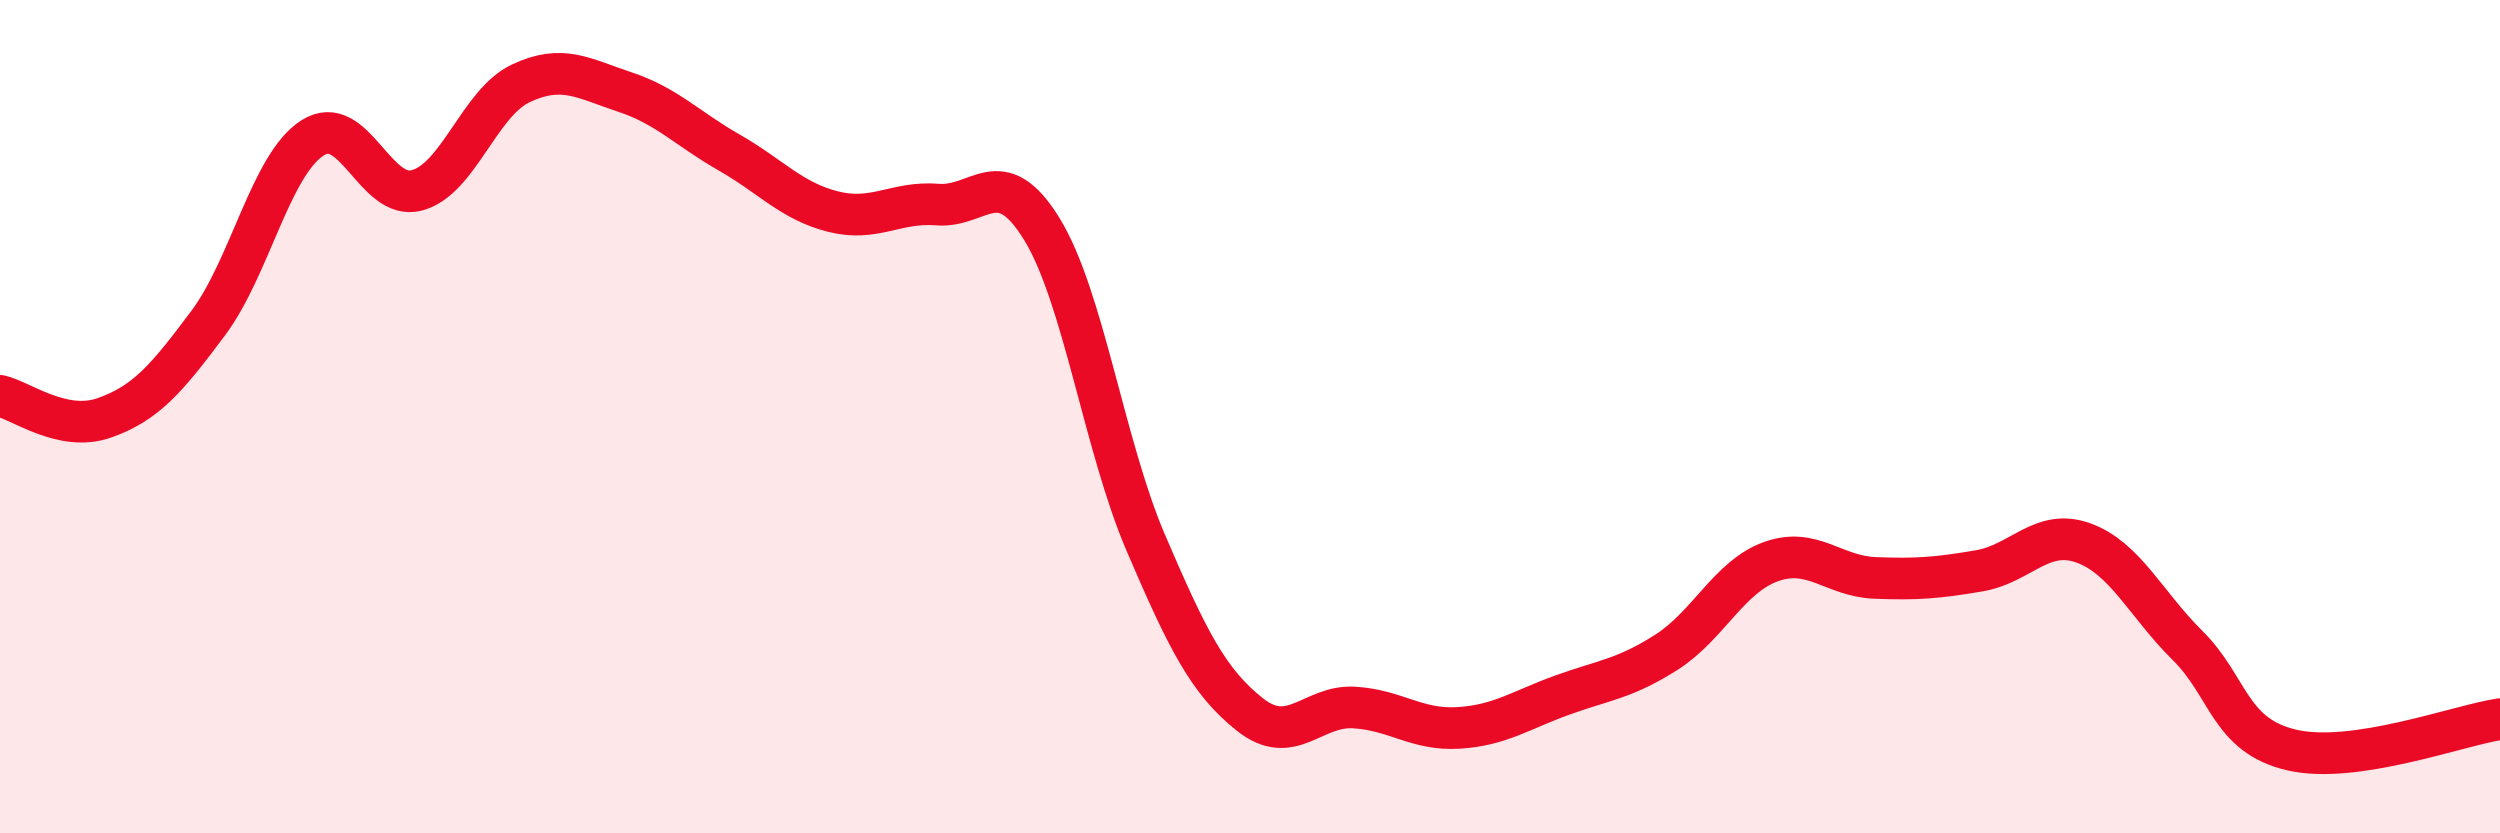
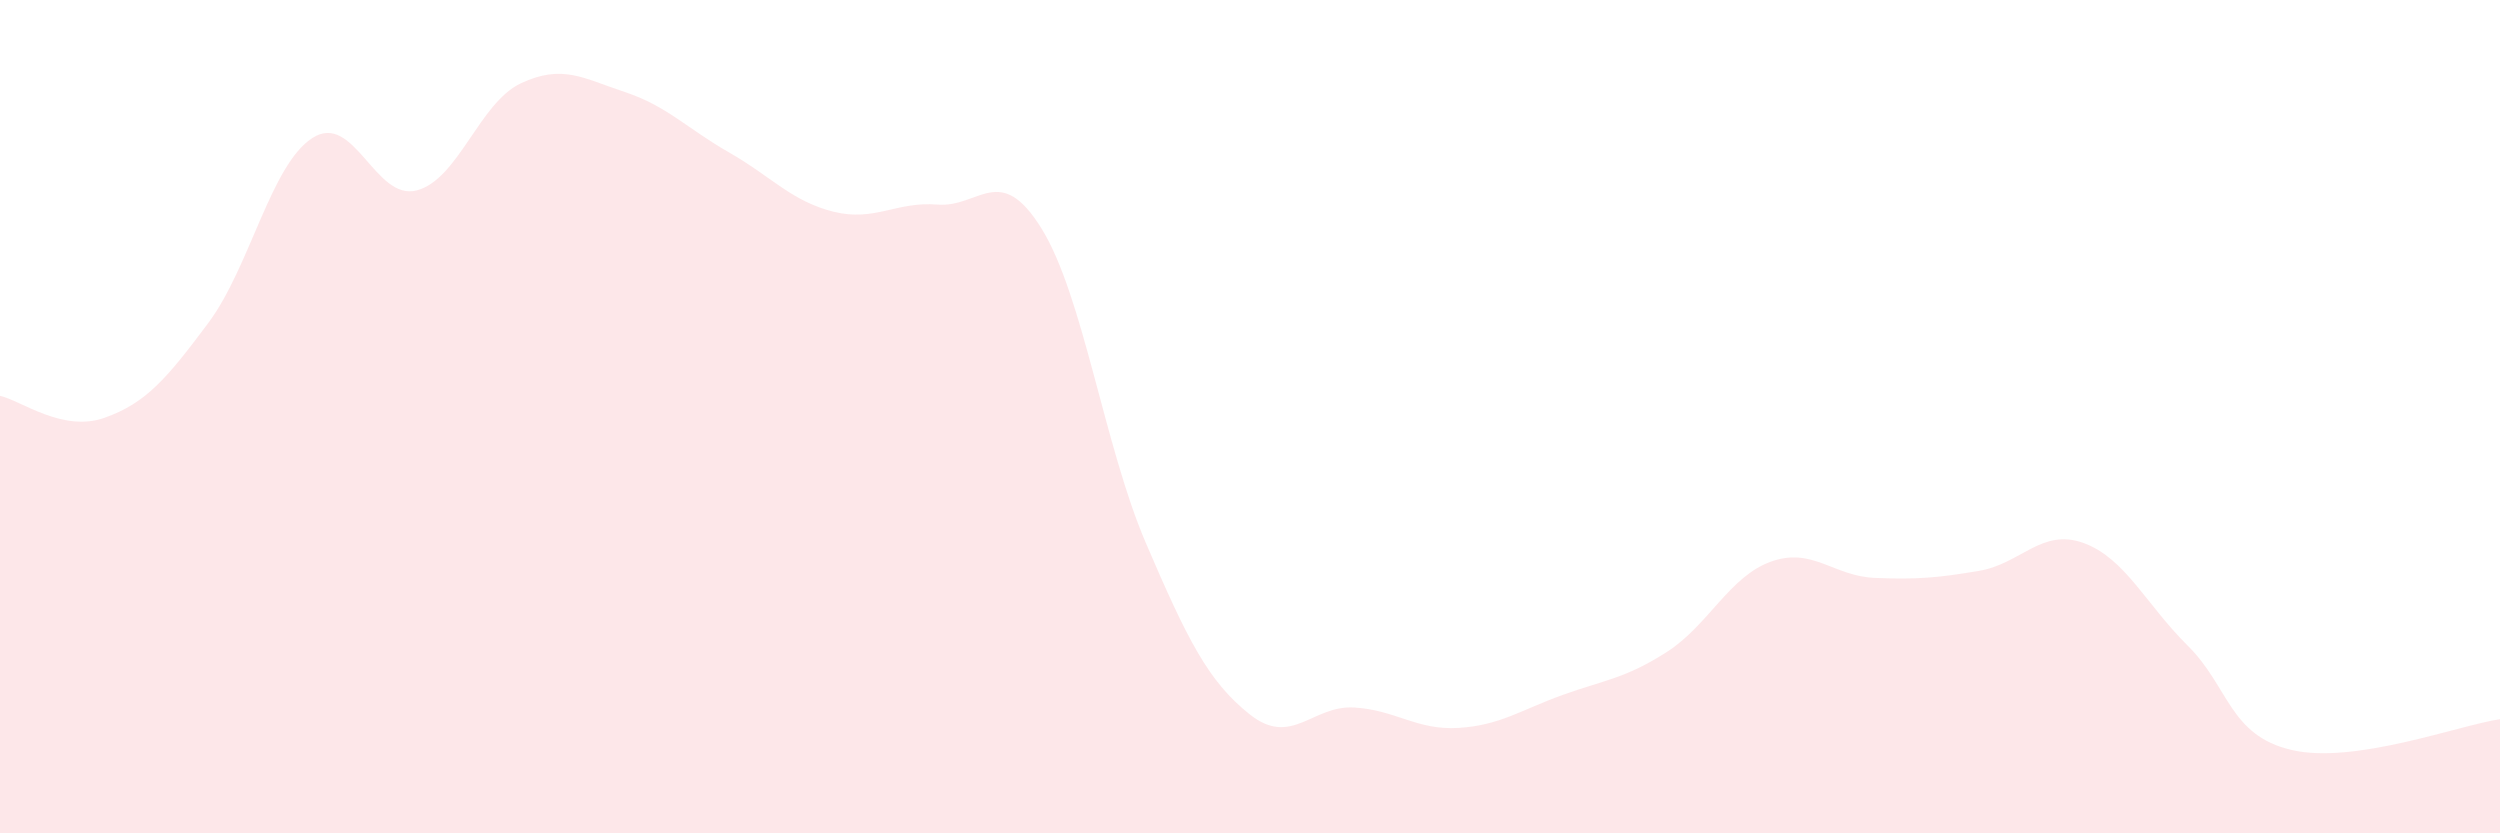
<svg xmlns="http://www.w3.org/2000/svg" width="60" height="20" viewBox="0 0 60 20">
  <path d="M 0,9.5 C 0.5,9.61 1.5,10.38 2.5,10.03 C 3.5,9.68 4,9.09 5,7.75 C 6,6.41 6.5,3.95 7.5,3.31 C 8.5,2.67 9,4.83 10,4.57 C 11,4.31 11.5,2.47 12.5,2 C 13.5,1.53 14,1.88 15,2.21 C 16,2.54 16.5,3.09 17.5,3.66 C 18.5,4.23 19,4.83 20,5.08 C 21,5.33 21.5,4.83 22.5,4.91 C 23.5,4.99 24,3.87 25,5.49 C 26,7.11 26.5,10.7 27.5,13.03 C 28.5,15.36 29,16.36 30,17.15 C 31,17.94 31.5,16.92 32.5,16.98 C 33.5,17.04 34,17.53 35,17.47 C 36,17.41 36.5,17.04 37.5,16.68 C 38.5,16.32 39,16.29 40,15.65 C 41,15.01 41.5,13.84 42.5,13.48 C 43.5,13.12 44,13.83 45,13.87 C 46,13.91 46.5,13.87 47.5,13.7 C 48.5,13.53 49,12.67 50,13.03 C 51,13.39 51.5,14.5 52.5,15.49 C 53.5,16.48 53.5,17.65 55,18 C 56.5,18.35 59,17.41 60,17.26L60 20L0 20Z" fill="#EB0A25" opacity="0.1" stroke-linecap="round" stroke-linejoin="round" />
-   <path d="M 0,9.5 C 0.5,9.61 1.5,10.38 2.5,10.03 C 3.5,9.68 4,9.09 5,7.75 C 6,6.41 6.5,3.95 7.5,3.31 C 8.5,2.67 9,4.83 10,4.57 C 11,4.31 11.5,2.47 12.5,2 C 13.5,1.53 14,1.88 15,2.21 C 16,2.54 16.5,3.09 17.5,3.66 C 18.5,4.23 19,4.83 20,5.08 C 21,5.33 21.5,4.83 22.5,4.91 C 23.5,4.99 24,3.87 25,5.49 C 26,7.11 26.5,10.7 27.5,13.03 C 28.5,15.36 29,16.36 30,17.15 C 31,17.94 31.5,16.92 32.5,16.98 C 33.5,17.04 34,17.53 35,17.47 C 36,17.41 36.5,17.04 37.5,16.68 C 38.5,16.32 39,16.29 40,15.65 C 41,15.01 41.5,13.84 42.5,13.48 C 43.5,13.12 44,13.83 45,13.87 C 46,13.91 46.5,13.87 47.5,13.7 C 48.5,13.53 49,12.67 50,13.03 C 51,13.39 51.5,14.5 52.5,15.49 C 53.5,16.48 53.5,17.65 55,18 C 56.5,18.35 59,17.41 60,17.26" stroke="#EB0A25" stroke-width="1" fill="none" stroke-linecap="round" stroke-linejoin="round" />
</svg>